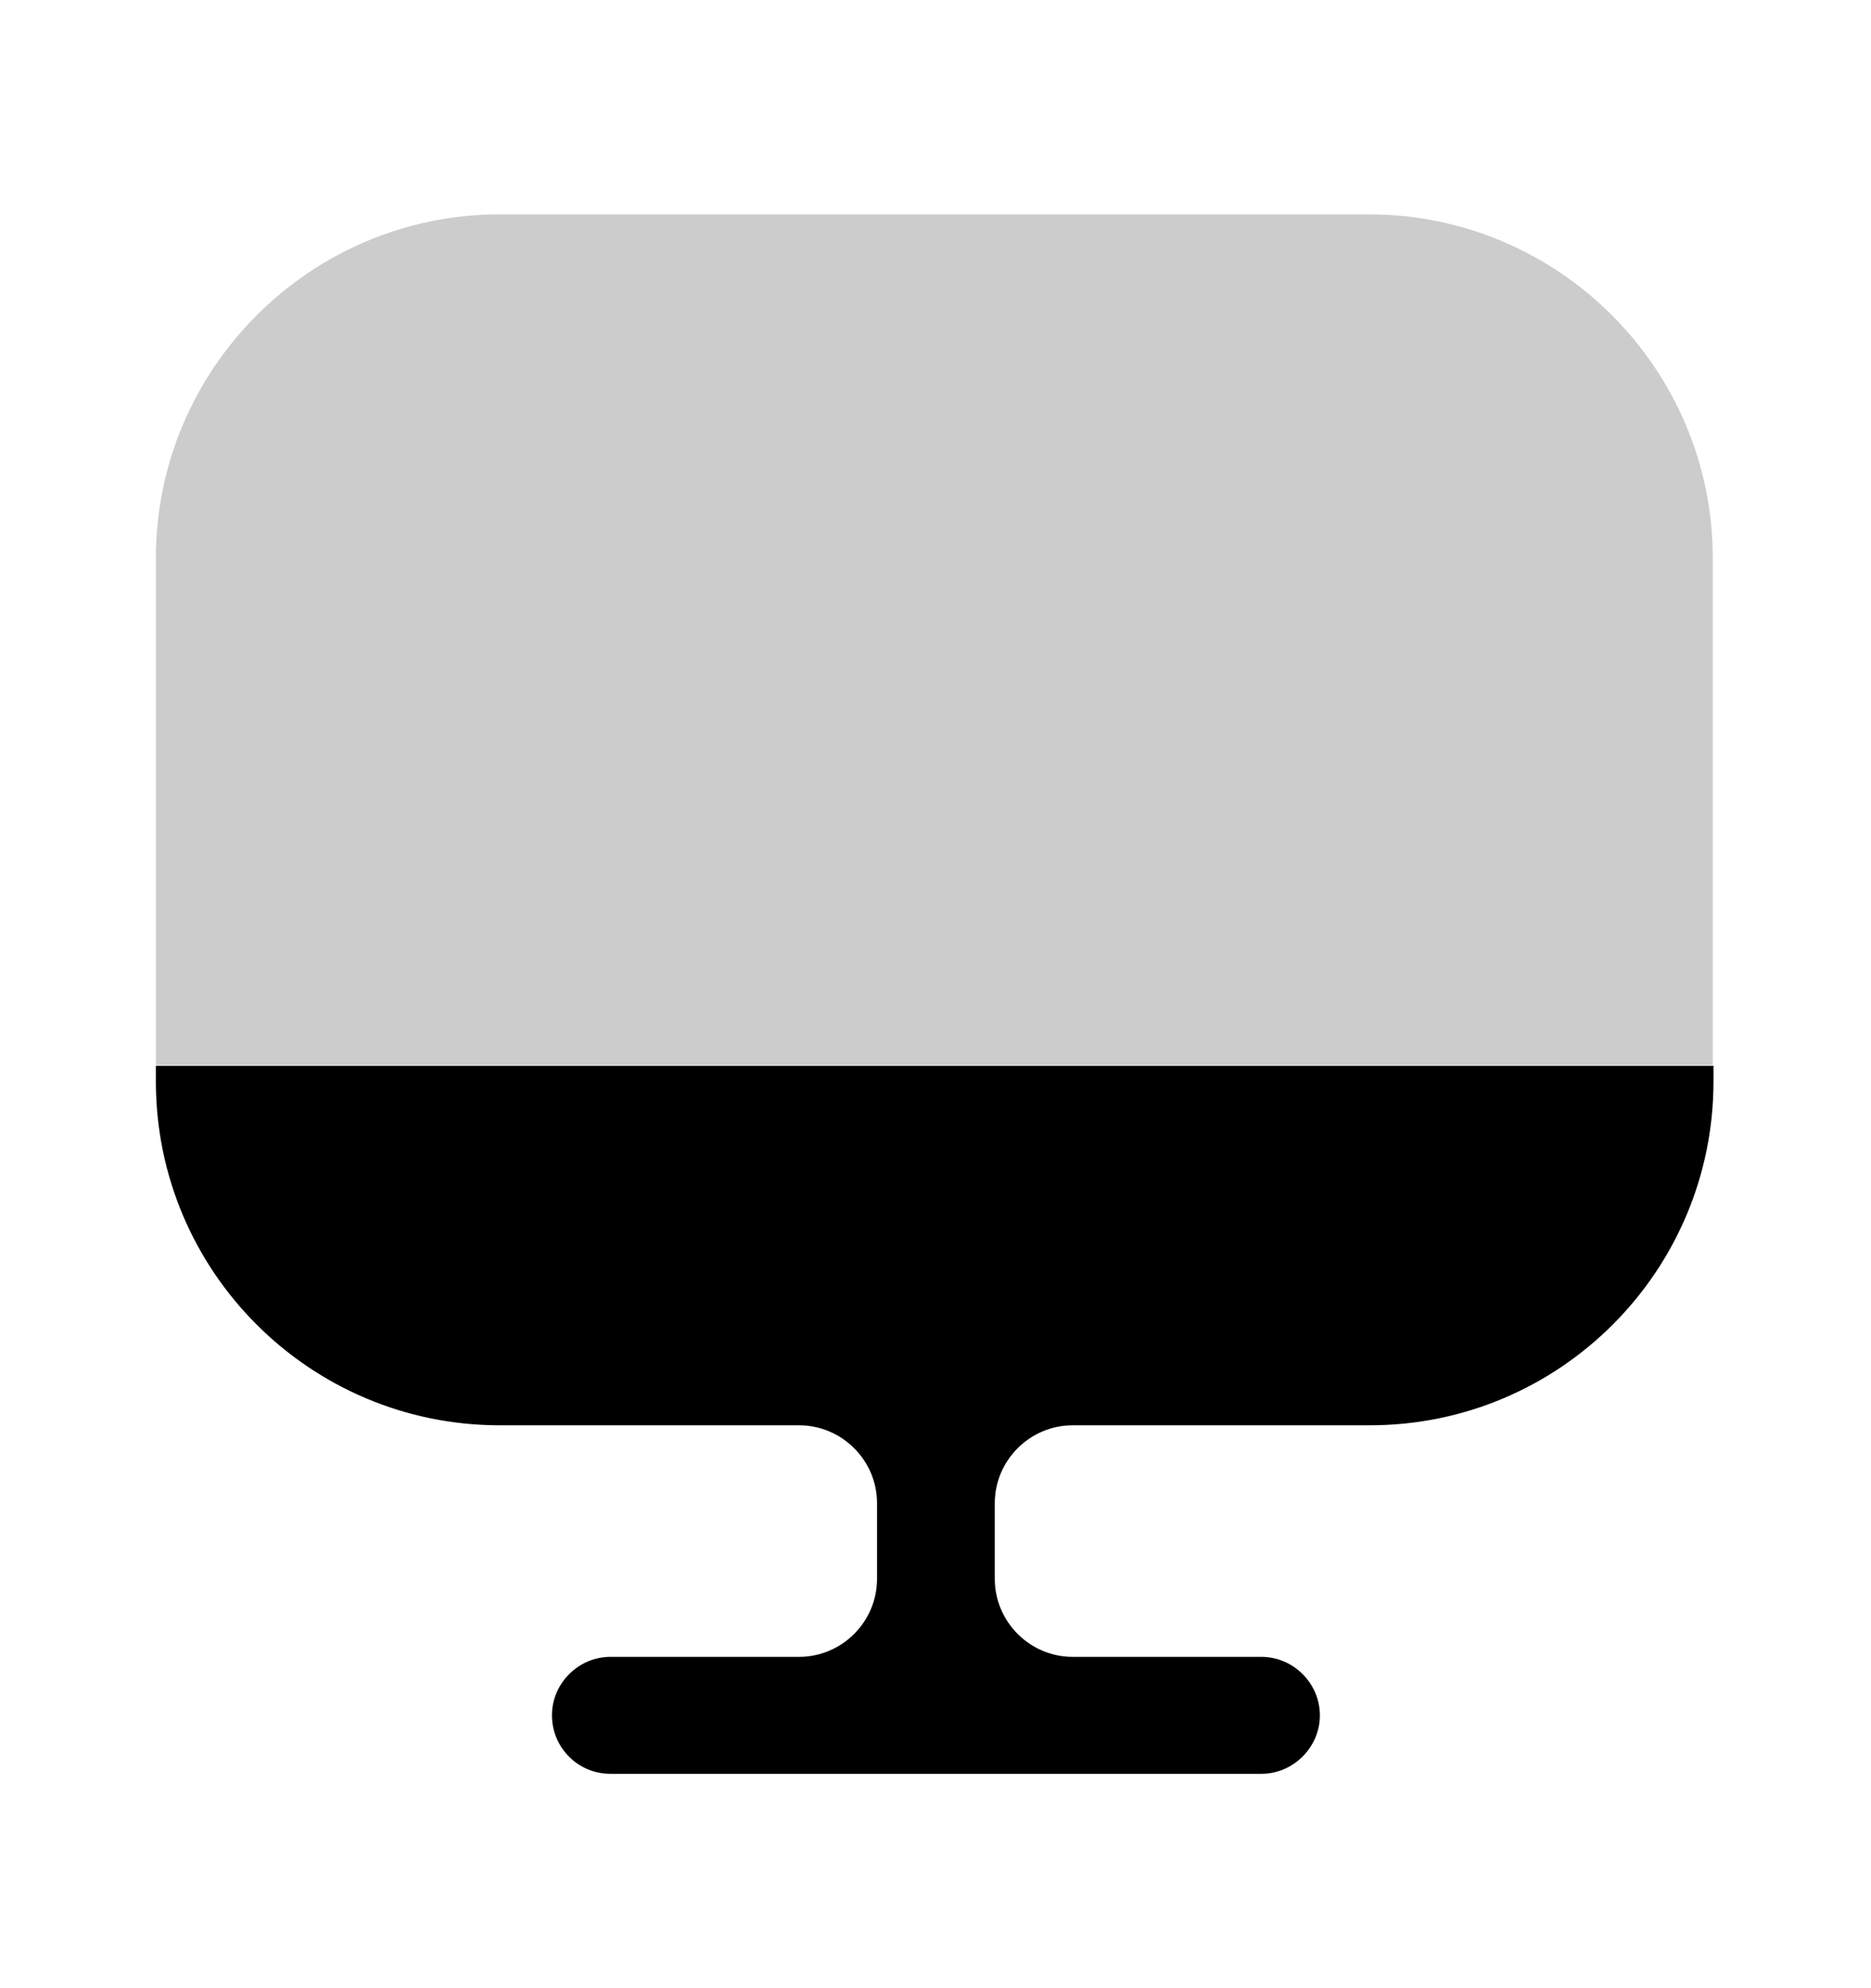
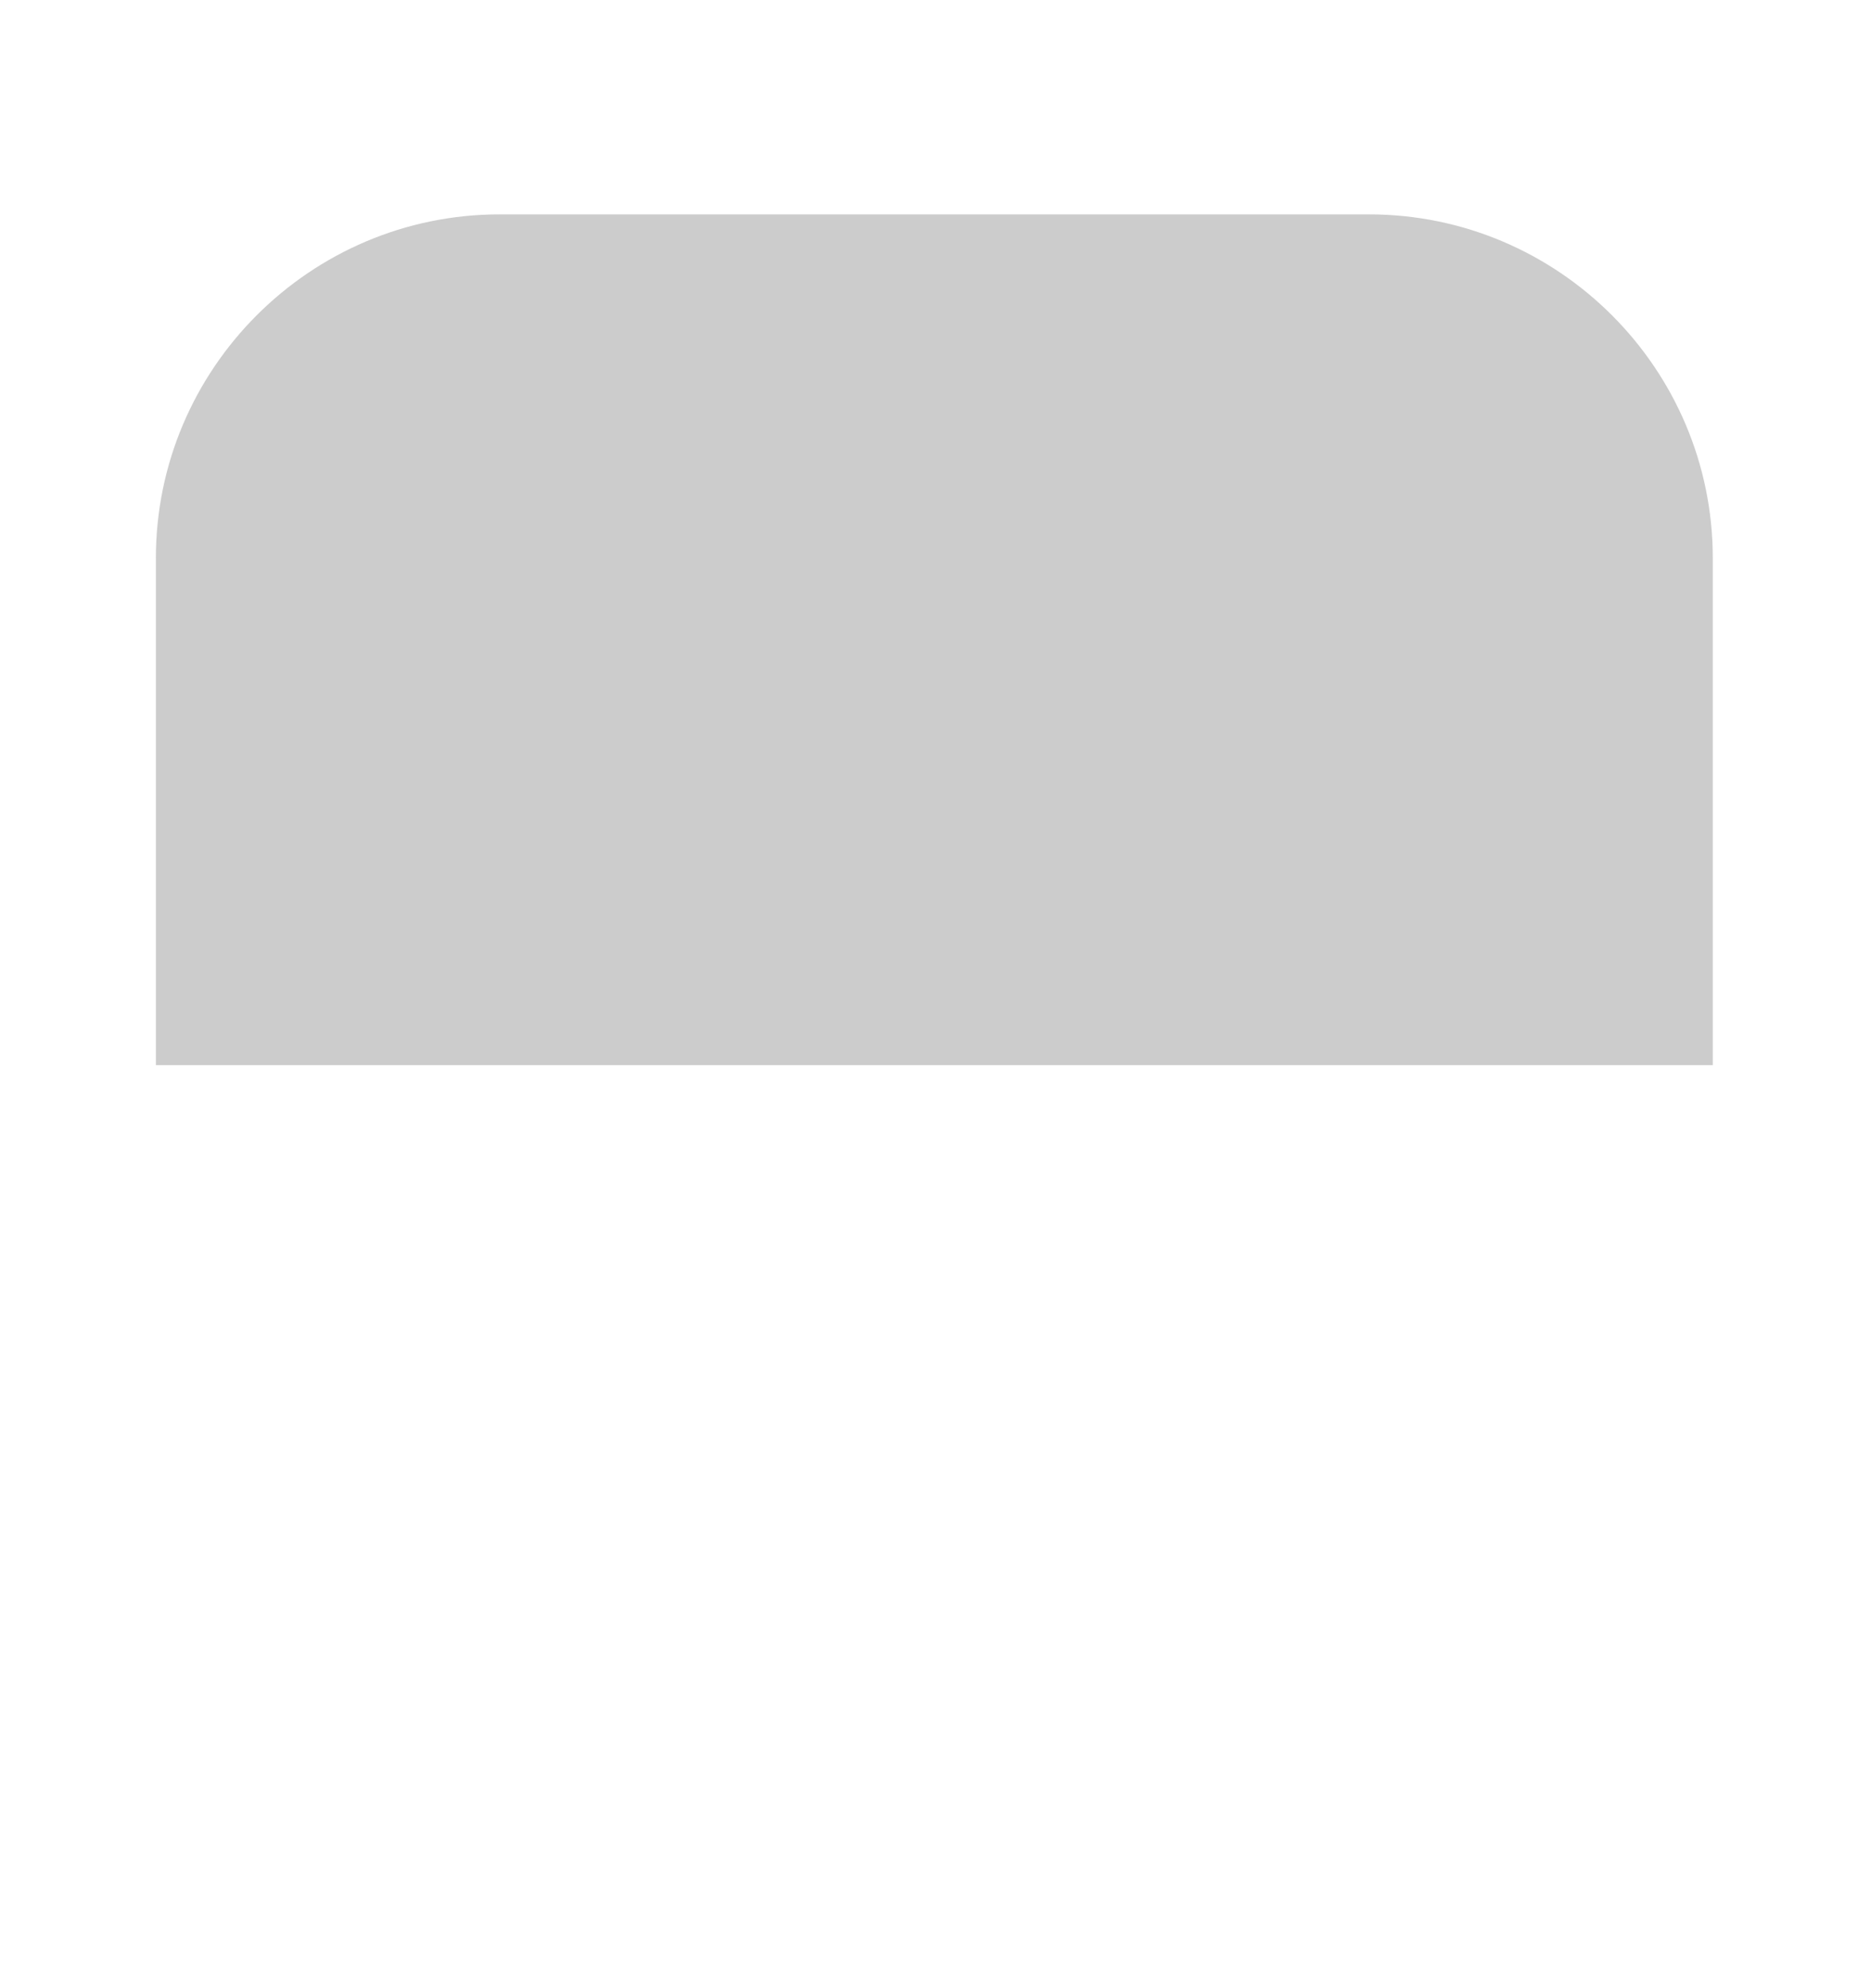
<svg xmlns="http://www.w3.org/2000/svg" fill="none" viewBox="0 0 16 17" height="17" width="16">
  <path fill="#7F7F7F" d="M14.647 4.773V9.107H1.333V4.773C1.333 3.153 2.653 1.833 4.273 1.833H11.707C13.327 1.833 14.647 3.153 14.647 4.773Z" opacity="0.4" />
-   <path fill="black" d="M1.333 9.113V9.247C1.333 10.873 2.653 12.187 4.273 12.187H6.833C7.2 12.187 7.5 12.487 7.5 12.853V13.5C7.5 13.867 7.2 14.167 6.833 14.167H5.22C4.947 14.167 4.72 14.393 4.72 14.667C4.72 14.94 4.94 15.167 5.22 15.167H10.787C11.06 15.167 11.287 14.94 11.287 14.667C11.287 14.393 11.06 14.167 10.787 14.167H9.173C8.807 14.167 8.507 13.867 8.507 13.5V12.853C8.507 12.487 8.807 12.187 9.173 12.187H11.713C13.34 12.187 14.653 10.867 14.653 9.247V9.113H1.333Z" />
</svg>